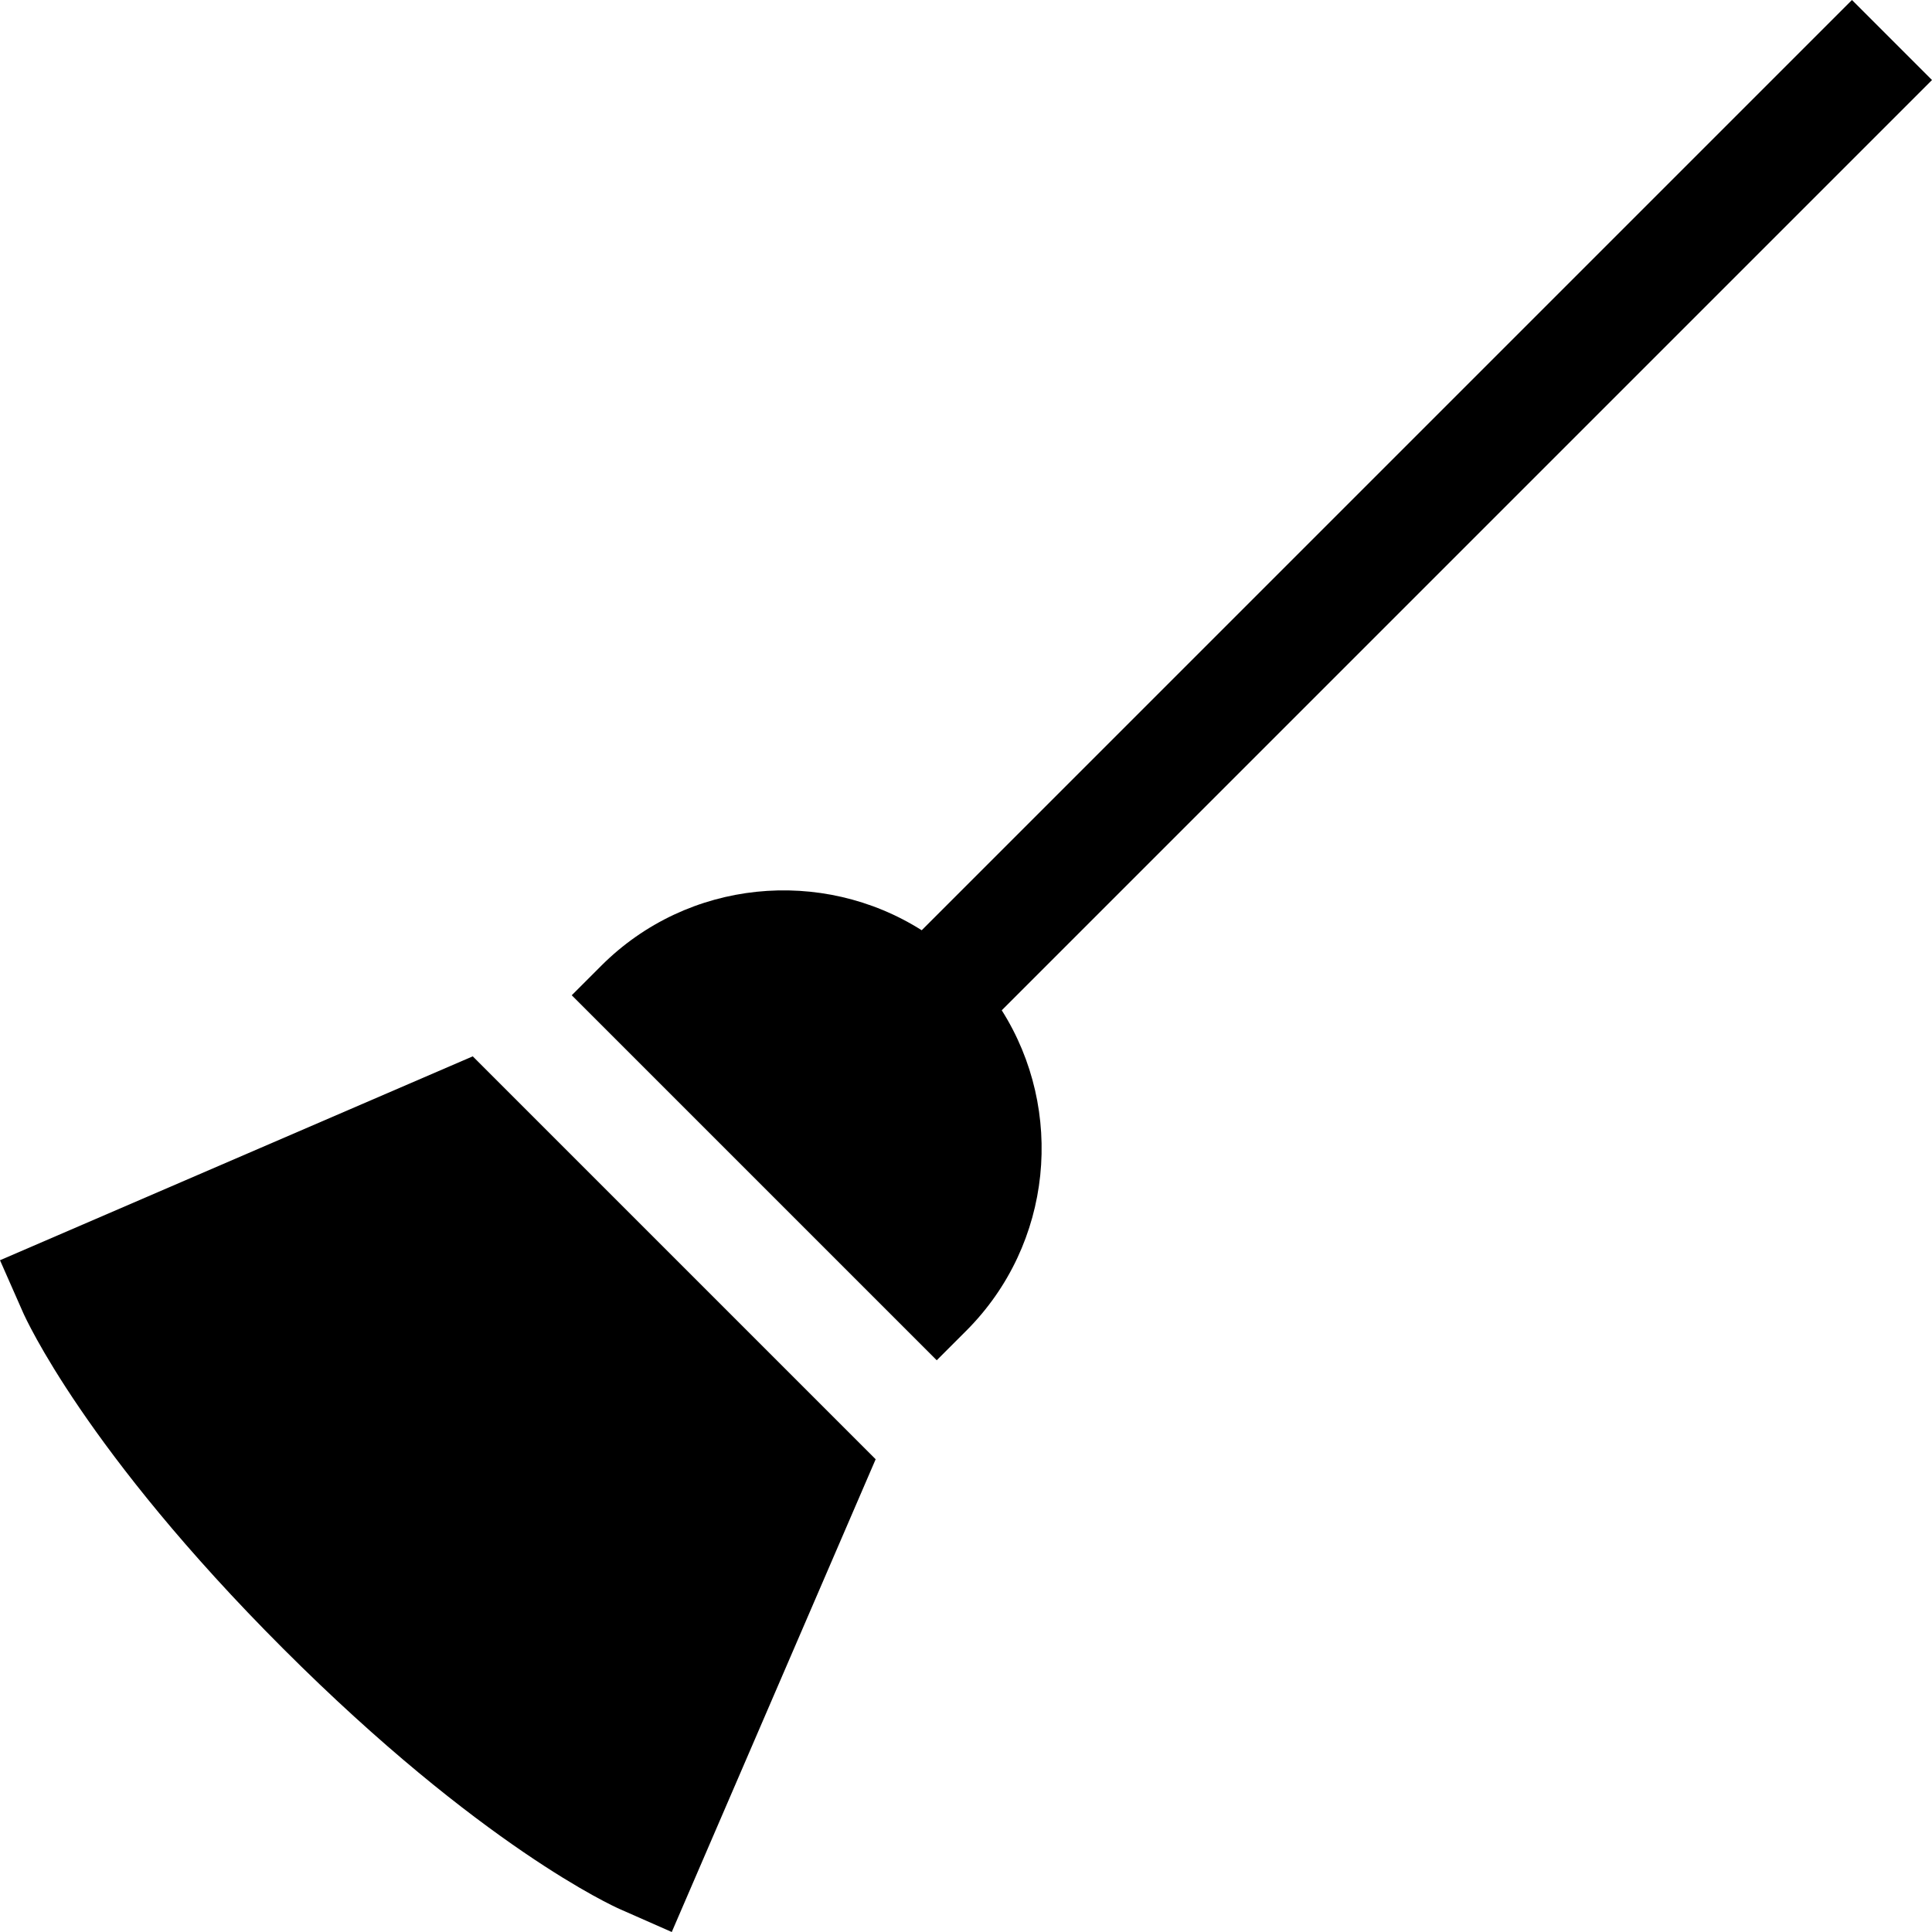
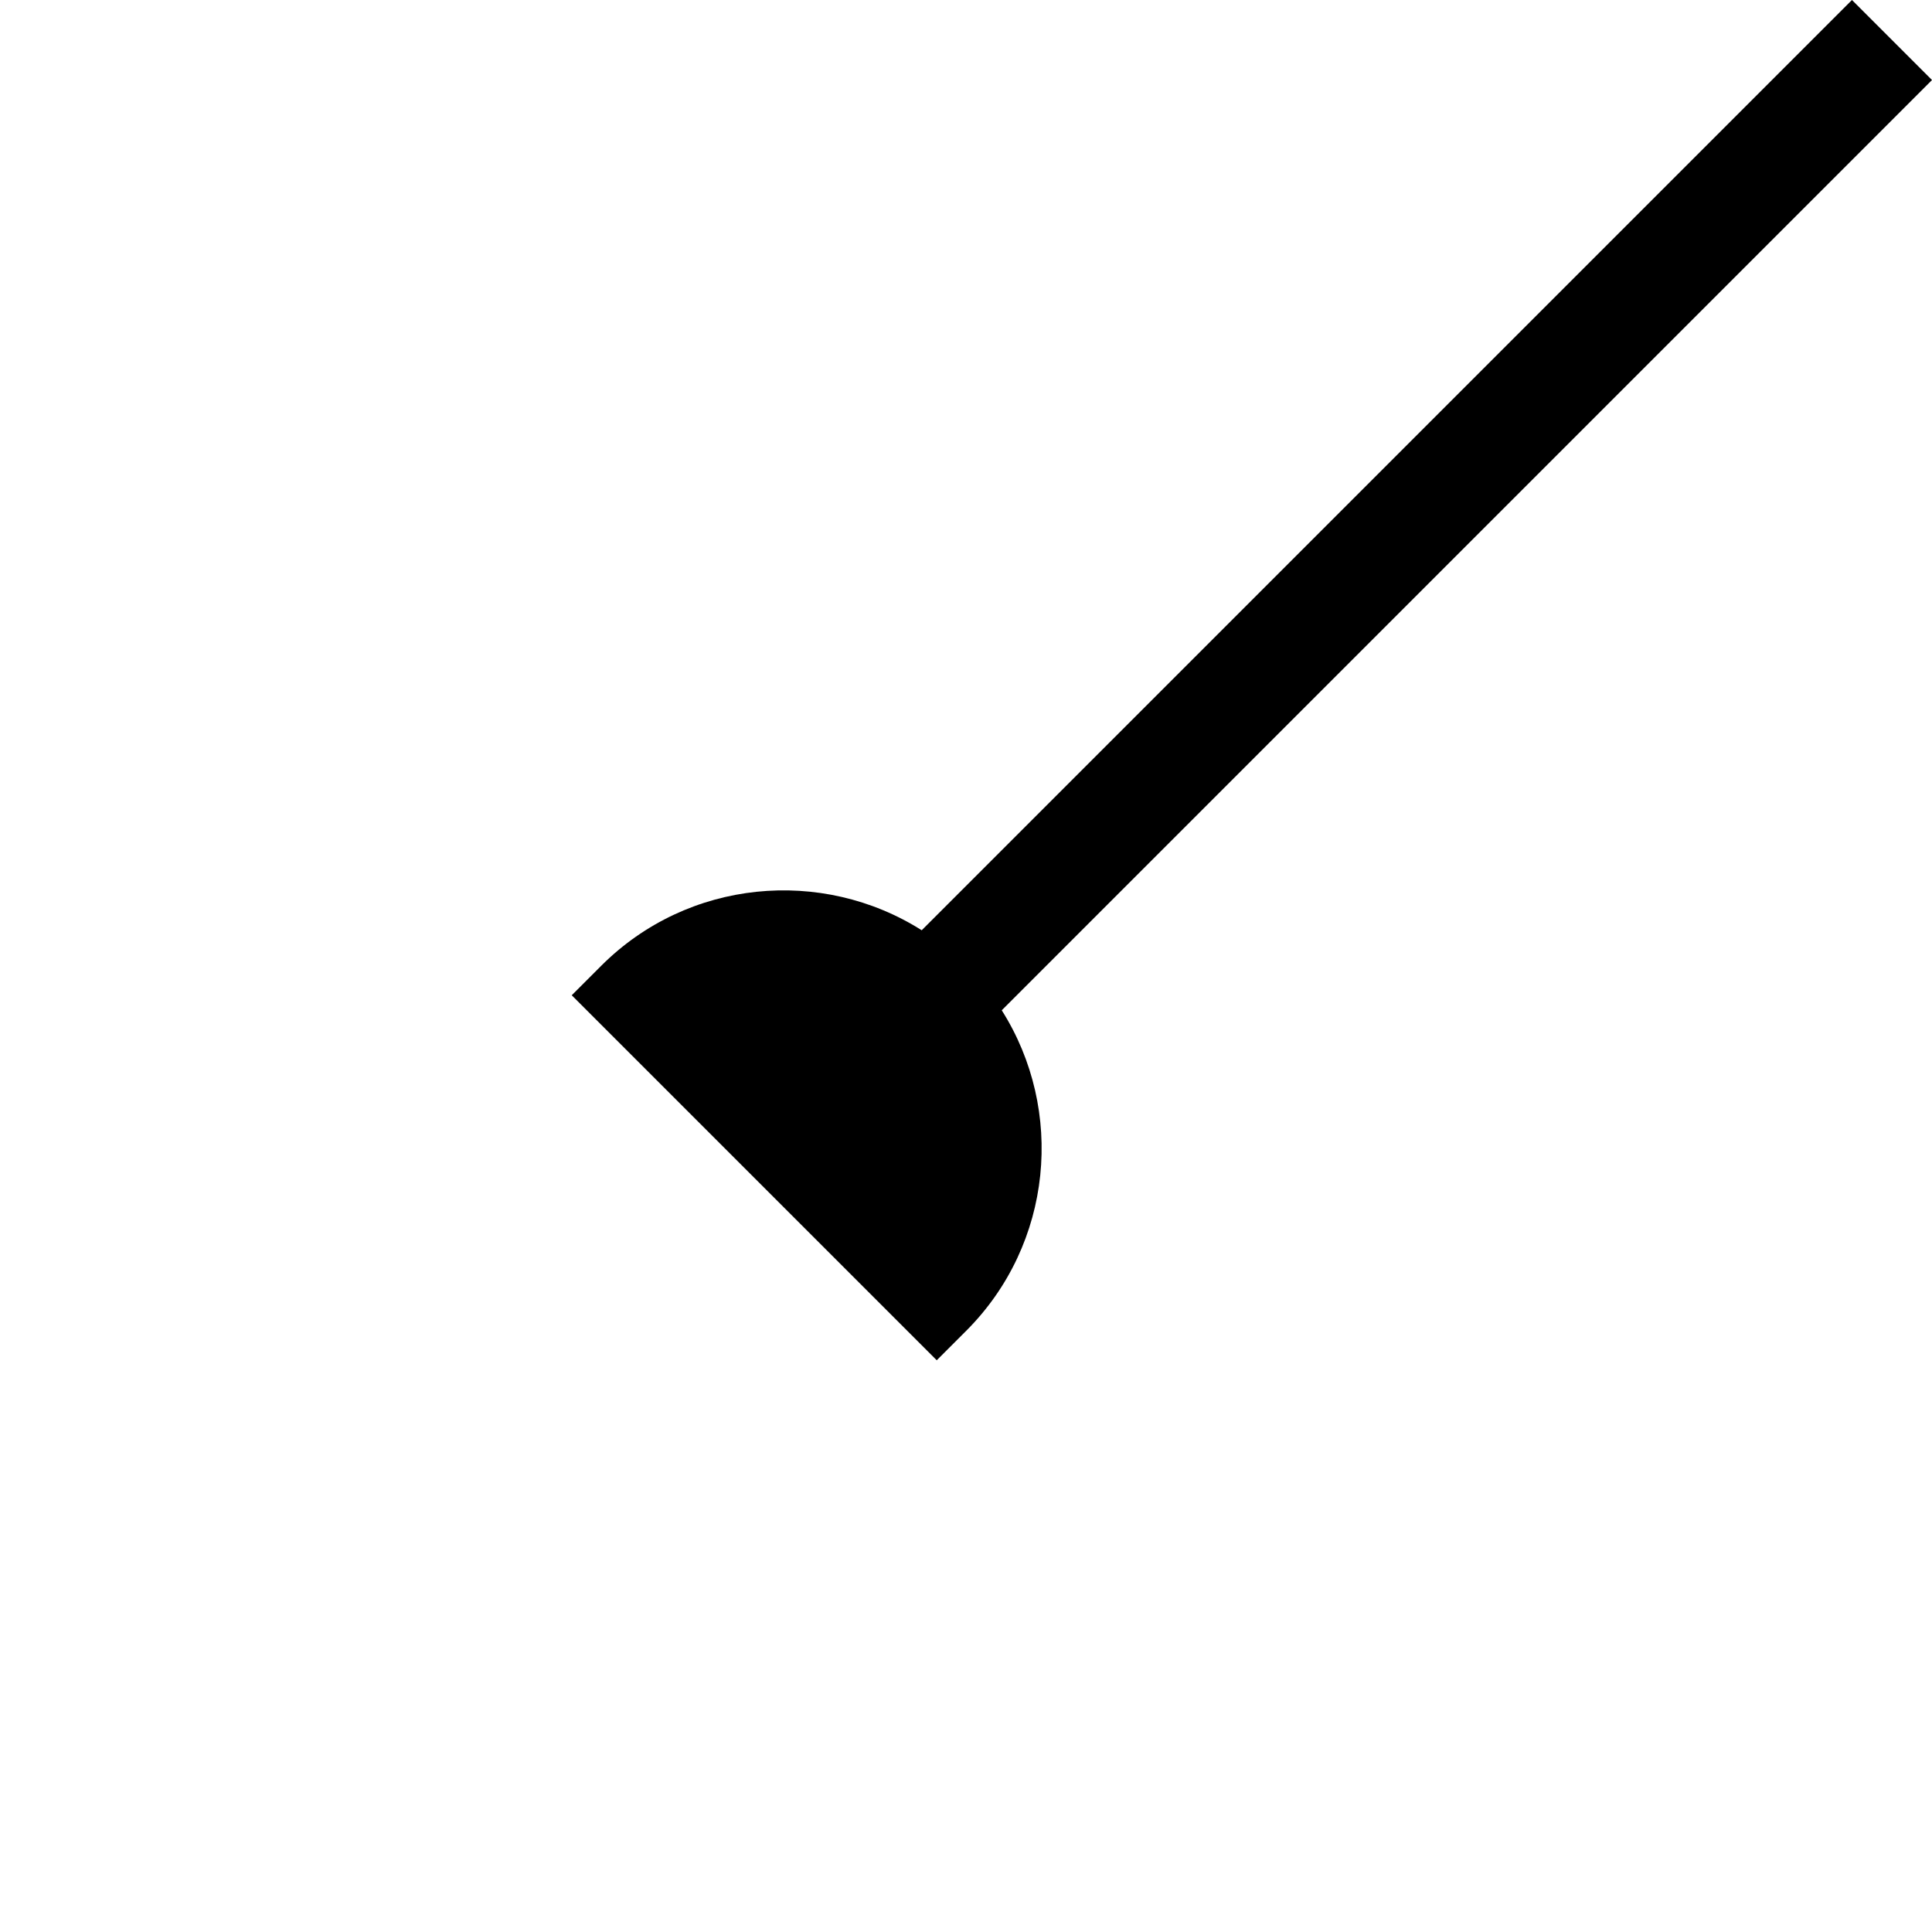
<svg xmlns="http://www.w3.org/2000/svg" id="Capa_1" enable-background="new 0 0 512.086 512.086" height="512" viewBox="0 0 512.086 512.086" width="512">
  <g>
    <path d="m248.288 360.545 7.809-7.809c23.029-23.028 26.157-58.517 9.421-84.954l246.568-246.569-21.213-21.213-246.569 246.569c-26.437-16.736-61.926-13.606-84.954 9.421l-7.809 7.809z" />
-     <path d="m125.306 279.989-125.306 54.044 6.102 13.837c.649 1.473 16.51 36.673 68.976 89.139s87.666 68.326 89.139 68.976l13.837 6.102 54.044-125.306z" />
  </g>
</svg>